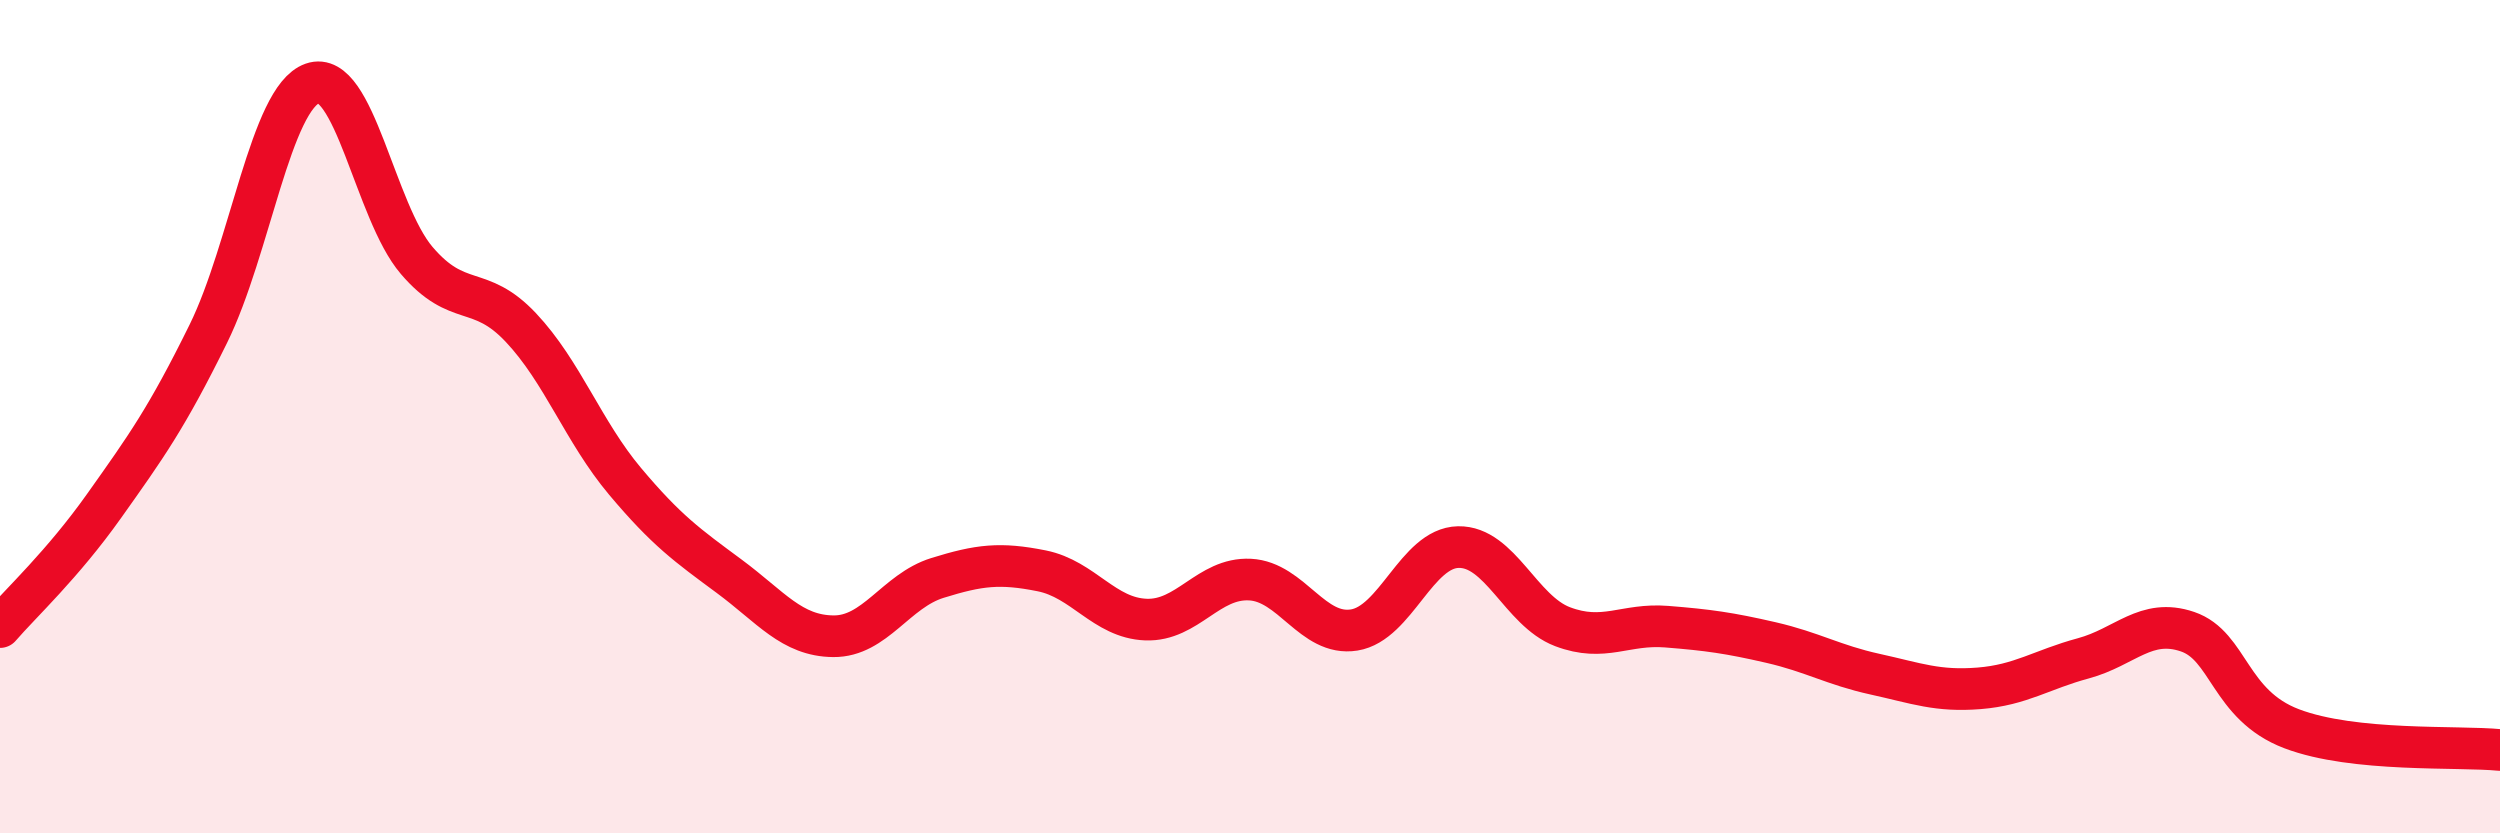
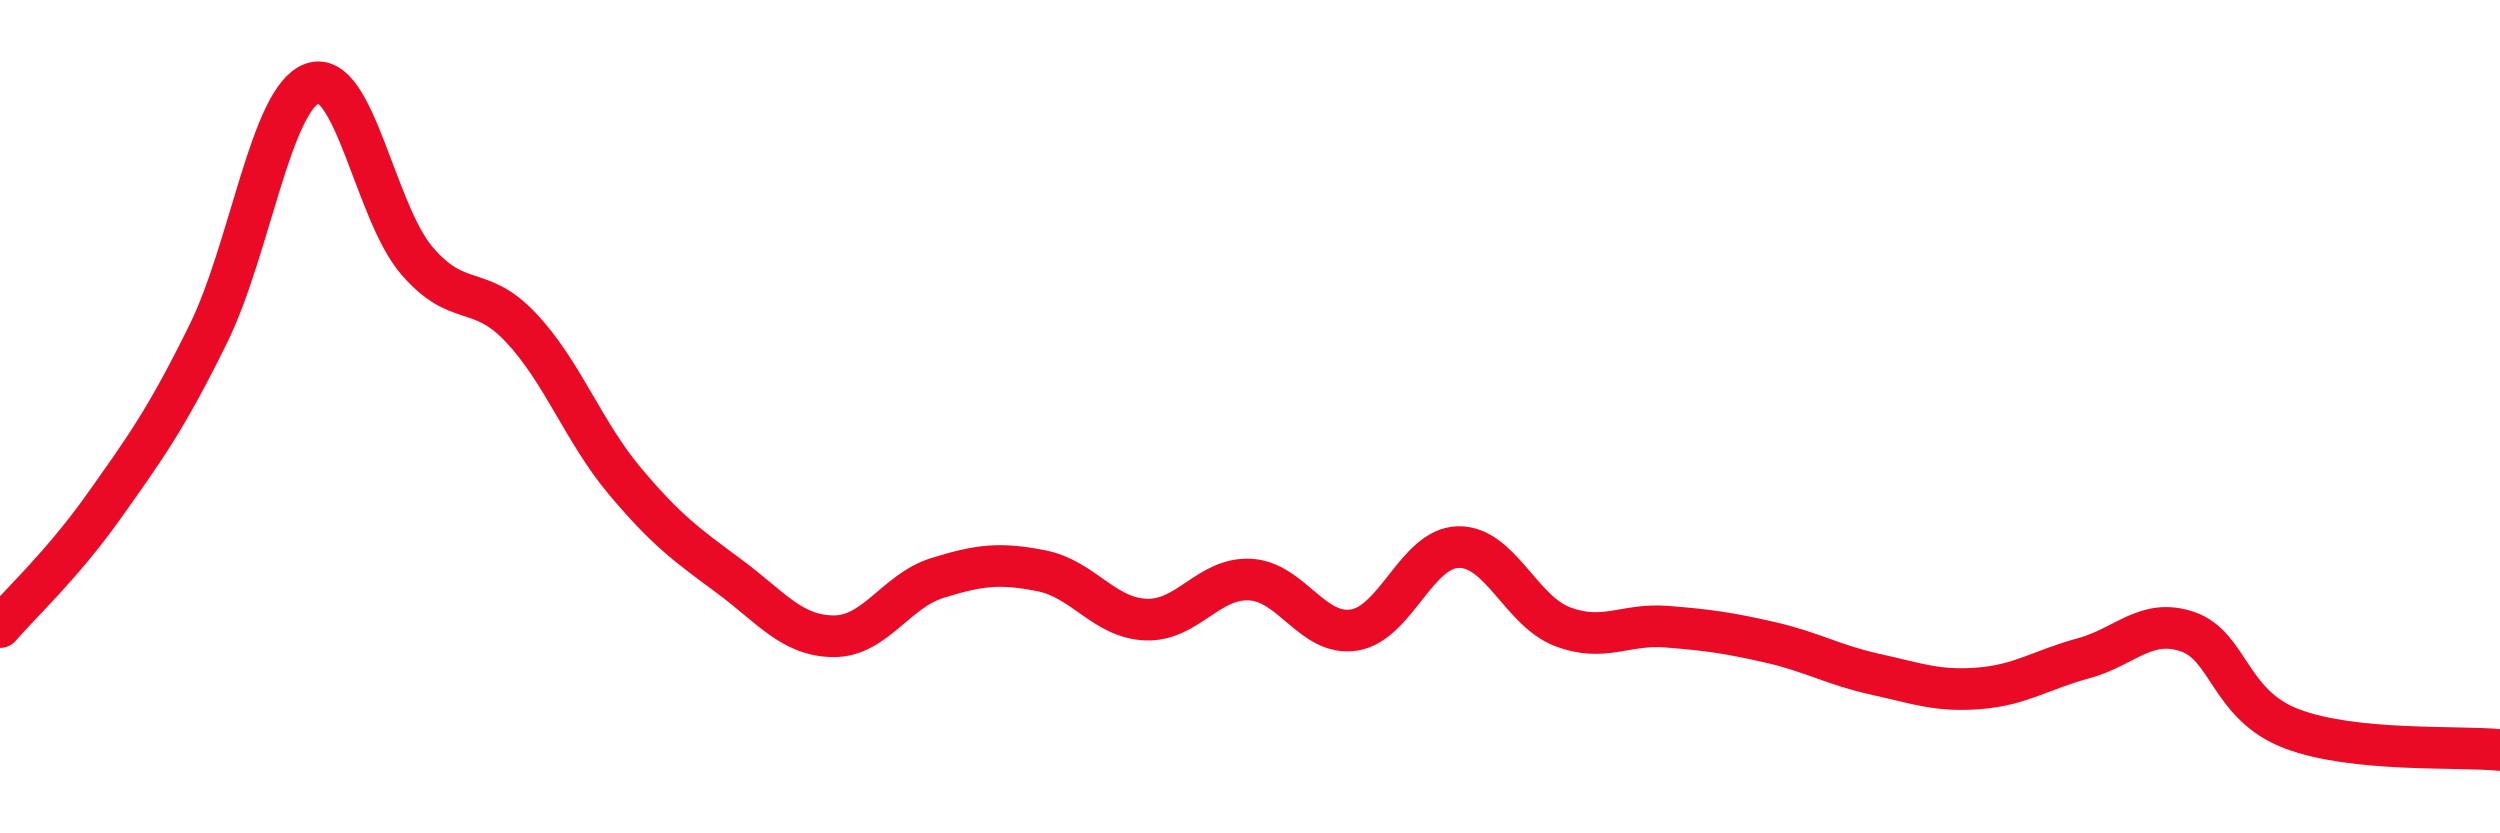
<svg xmlns="http://www.w3.org/2000/svg" width="60" height="20" viewBox="0 0 60 20">
-   <path d="M 0,15.05 C 0.5,14.47 1.5,13.55 2.5,12.14 C 3.5,10.73 4,10.04 5,8.01 C 6,5.98 6.5,2.35 7.5,2 C 8.5,1.65 9,5.08 10,6.25 C 11,7.42 11.5,6.8 12.5,7.86 C 13.5,8.92 14,10.36 15,11.55 C 16,12.74 16.5,13.09 17.5,13.83 C 18.5,14.57 19,15.26 20,15.27 C 21,15.28 21.5,14.18 22.5,13.87 C 23.5,13.56 24,13.5 25,13.7 C 26,13.9 26.5,14.83 27.5,14.87 C 28.5,14.91 29,13.86 30,13.91 C 31,13.96 31.5,15.28 32.5,15.12 C 33.5,14.96 34,13.15 35,13.13 C 36,13.11 36.5,14.66 37.5,15.04 C 38.5,15.42 39,14.96 40,15.04 C 41,15.12 41.5,15.19 42.5,15.42 C 43.5,15.65 44,15.96 45,16.18 C 46,16.4 46.5,16.6 47.5,16.52 C 48.5,16.44 49,16.07 50,15.8 C 51,15.53 51.5,14.82 52.5,15.16 C 53.5,15.5 53.5,16.92 55,17.49 C 56.5,18.06 59,17.9 60,18L60 20L0 20Z" fill="#EB0A25" opacity="0.1" stroke-linecap="round" stroke-linejoin="round" />
  <path d="M 0,15.05 C 0.5,14.47 1.5,13.55 2.5,12.14 C 3.5,10.73 4,10.04 5,8.01 C 6,5.98 6.5,2.35 7.5,2 C 8.5,1.65 9,5.08 10,6.25 C 11,7.42 11.5,6.8 12.5,7.86 C 13.5,8.92 14,10.36 15,11.55 C 16,12.74 16.5,13.09 17.5,13.83 C 18.5,14.57 19,15.26 20,15.27 C 21,15.28 21.5,14.18 22.5,13.87 C 23.5,13.56 24,13.5 25,13.7 C 26,13.9 26.5,14.83 27.5,14.87 C 28.5,14.91 29,13.86 30,13.91 C 31,13.96 31.5,15.28 32.5,15.12 C 33.5,14.96 34,13.15 35,13.13 C 36,13.11 36.5,14.66 37.5,15.04 C 38.5,15.42 39,14.96 40,15.04 C 41,15.12 41.5,15.19 42.5,15.42 C 43.5,15.65 44,15.96 45,16.18 C 46,16.4 46.5,16.6 47.5,16.52 C 48.5,16.44 49,16.07 50,15.8 C 51,15.53 51.5,14.82 52.5,15.16 C 53.5,15.5 53.5,16.92 55,17.49 C 56.5,18.06 59,17.9 60,18" stroke="#EB0A25" stroke-width="1" fill="none" stroke-linecap="round" stroke-linejoin="round" />
</svg>